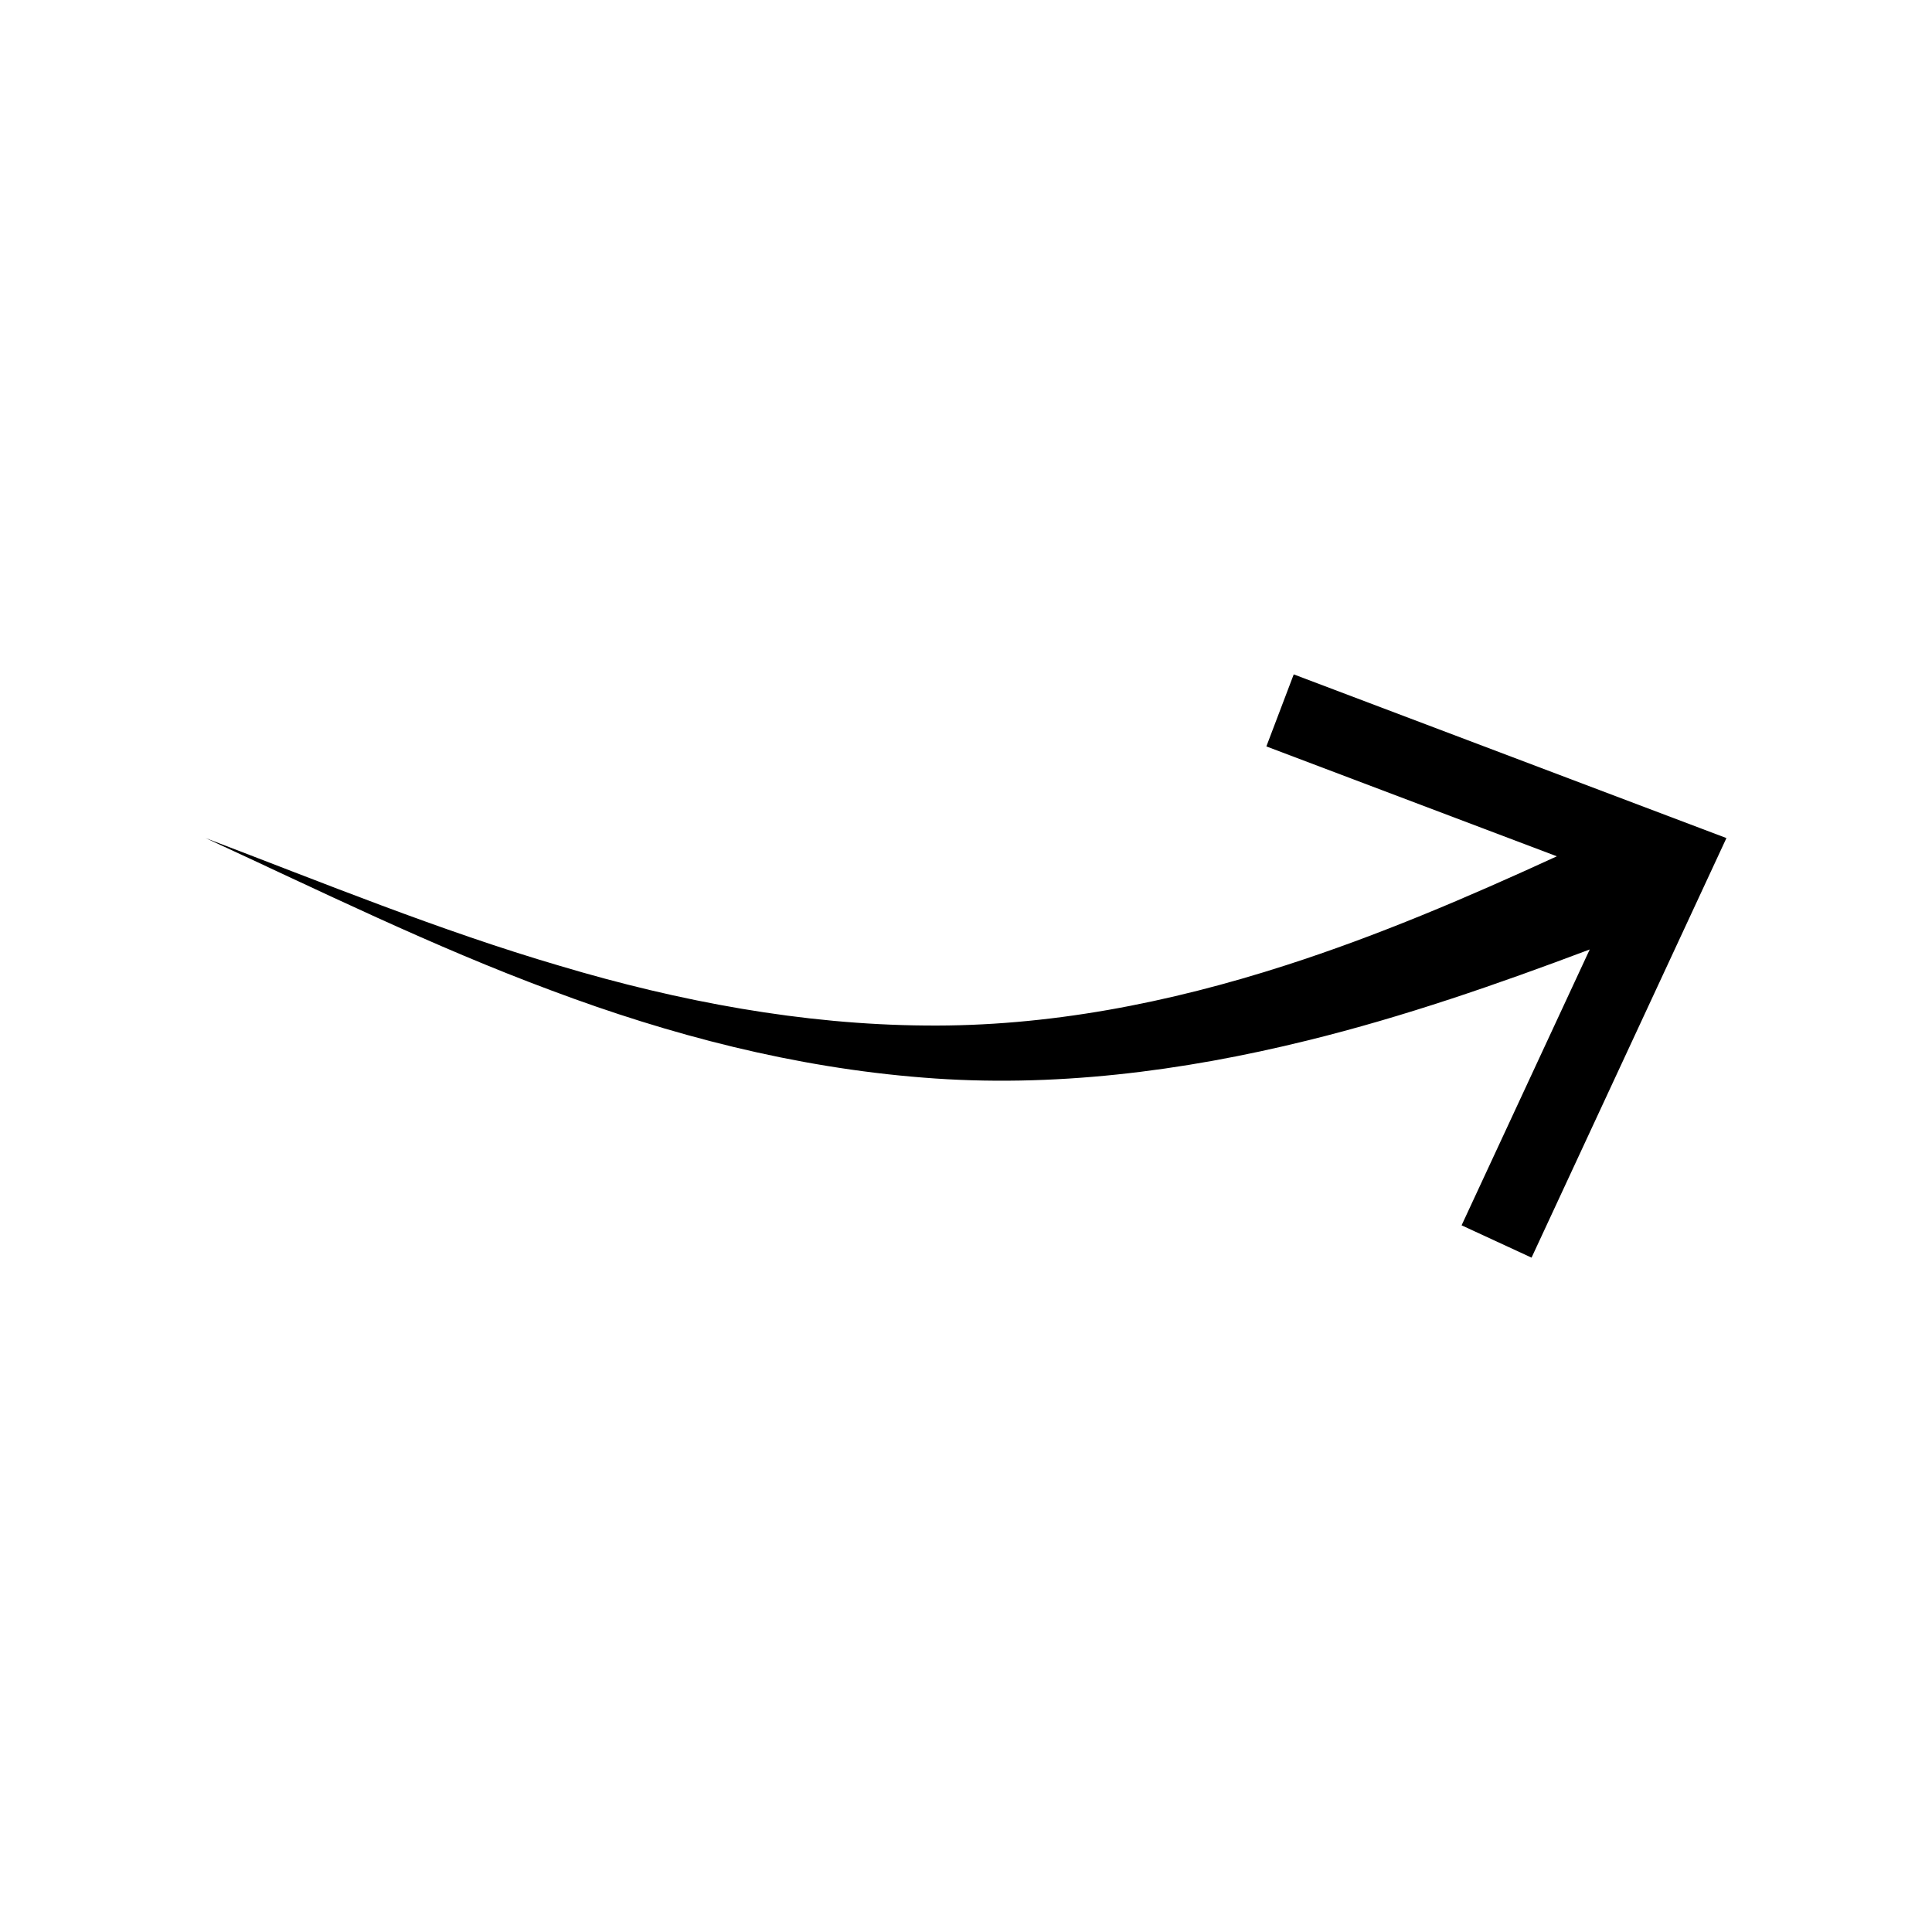
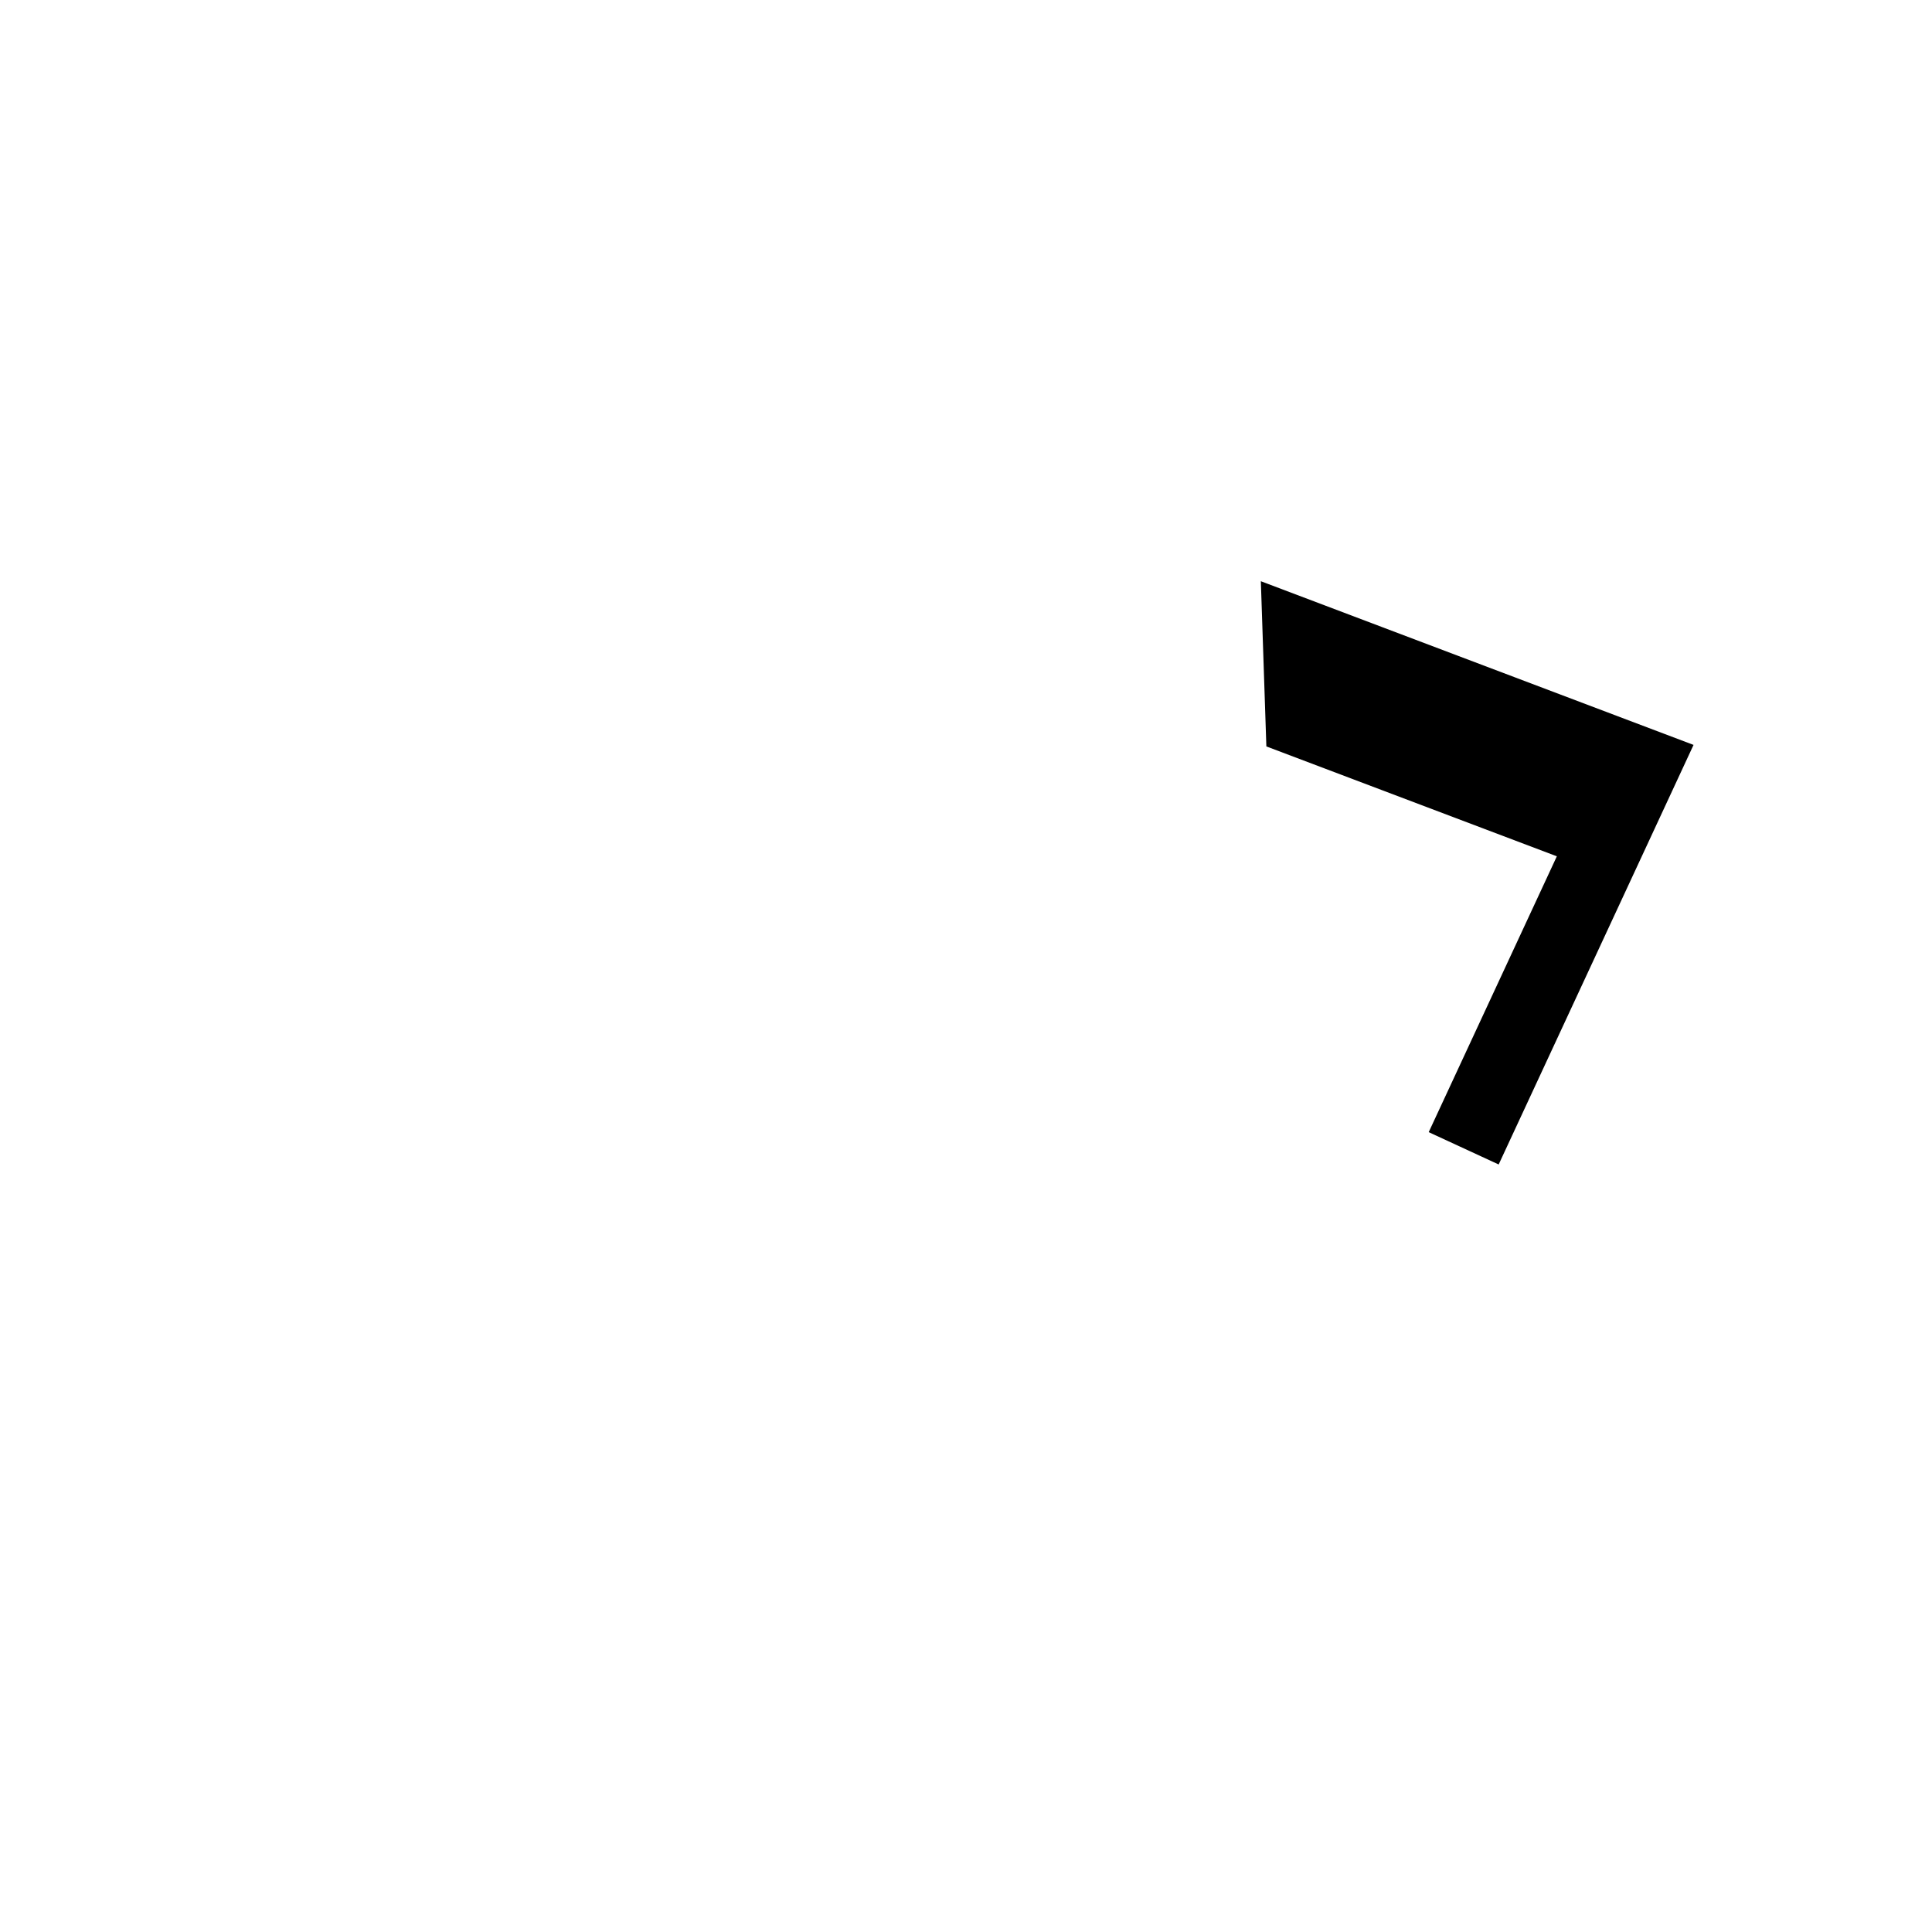
<svg xmlns="http://www.w3.org/2000/svg" fill="#000000" width="800px" height="800px" version="1.1" viewBox="144 144 512 512">
-   <path d="m479.6 341.81 76.98 29.121c-23.68 10.883-47.359 21.008-71.793 28.867-30.934 9.977-63.078 16.324-95.574 15.973-32.496-0.25-65.191-6.348-96.883-15.82-31.789-9.32-62.723-22.016-93.859-33.855 30.277 13.957 60.207 28.719 91.691 40.406 31.387 11.789 64.387 20.402 98.496 23.074 34.16 2.769 68.719-1.664 101.77-9.824 25.645-6.297 50.531-14.965 74.867-24.133l-33.957 73.102 18.539 8.566 51.645-111.19-114.67-43.379z" />
+   <path d="m479.6 341.81 76.98 29.121l-33.957 73.102 18.539 8.566 51.645-111.19-114.67-43.379z" />
</svg>